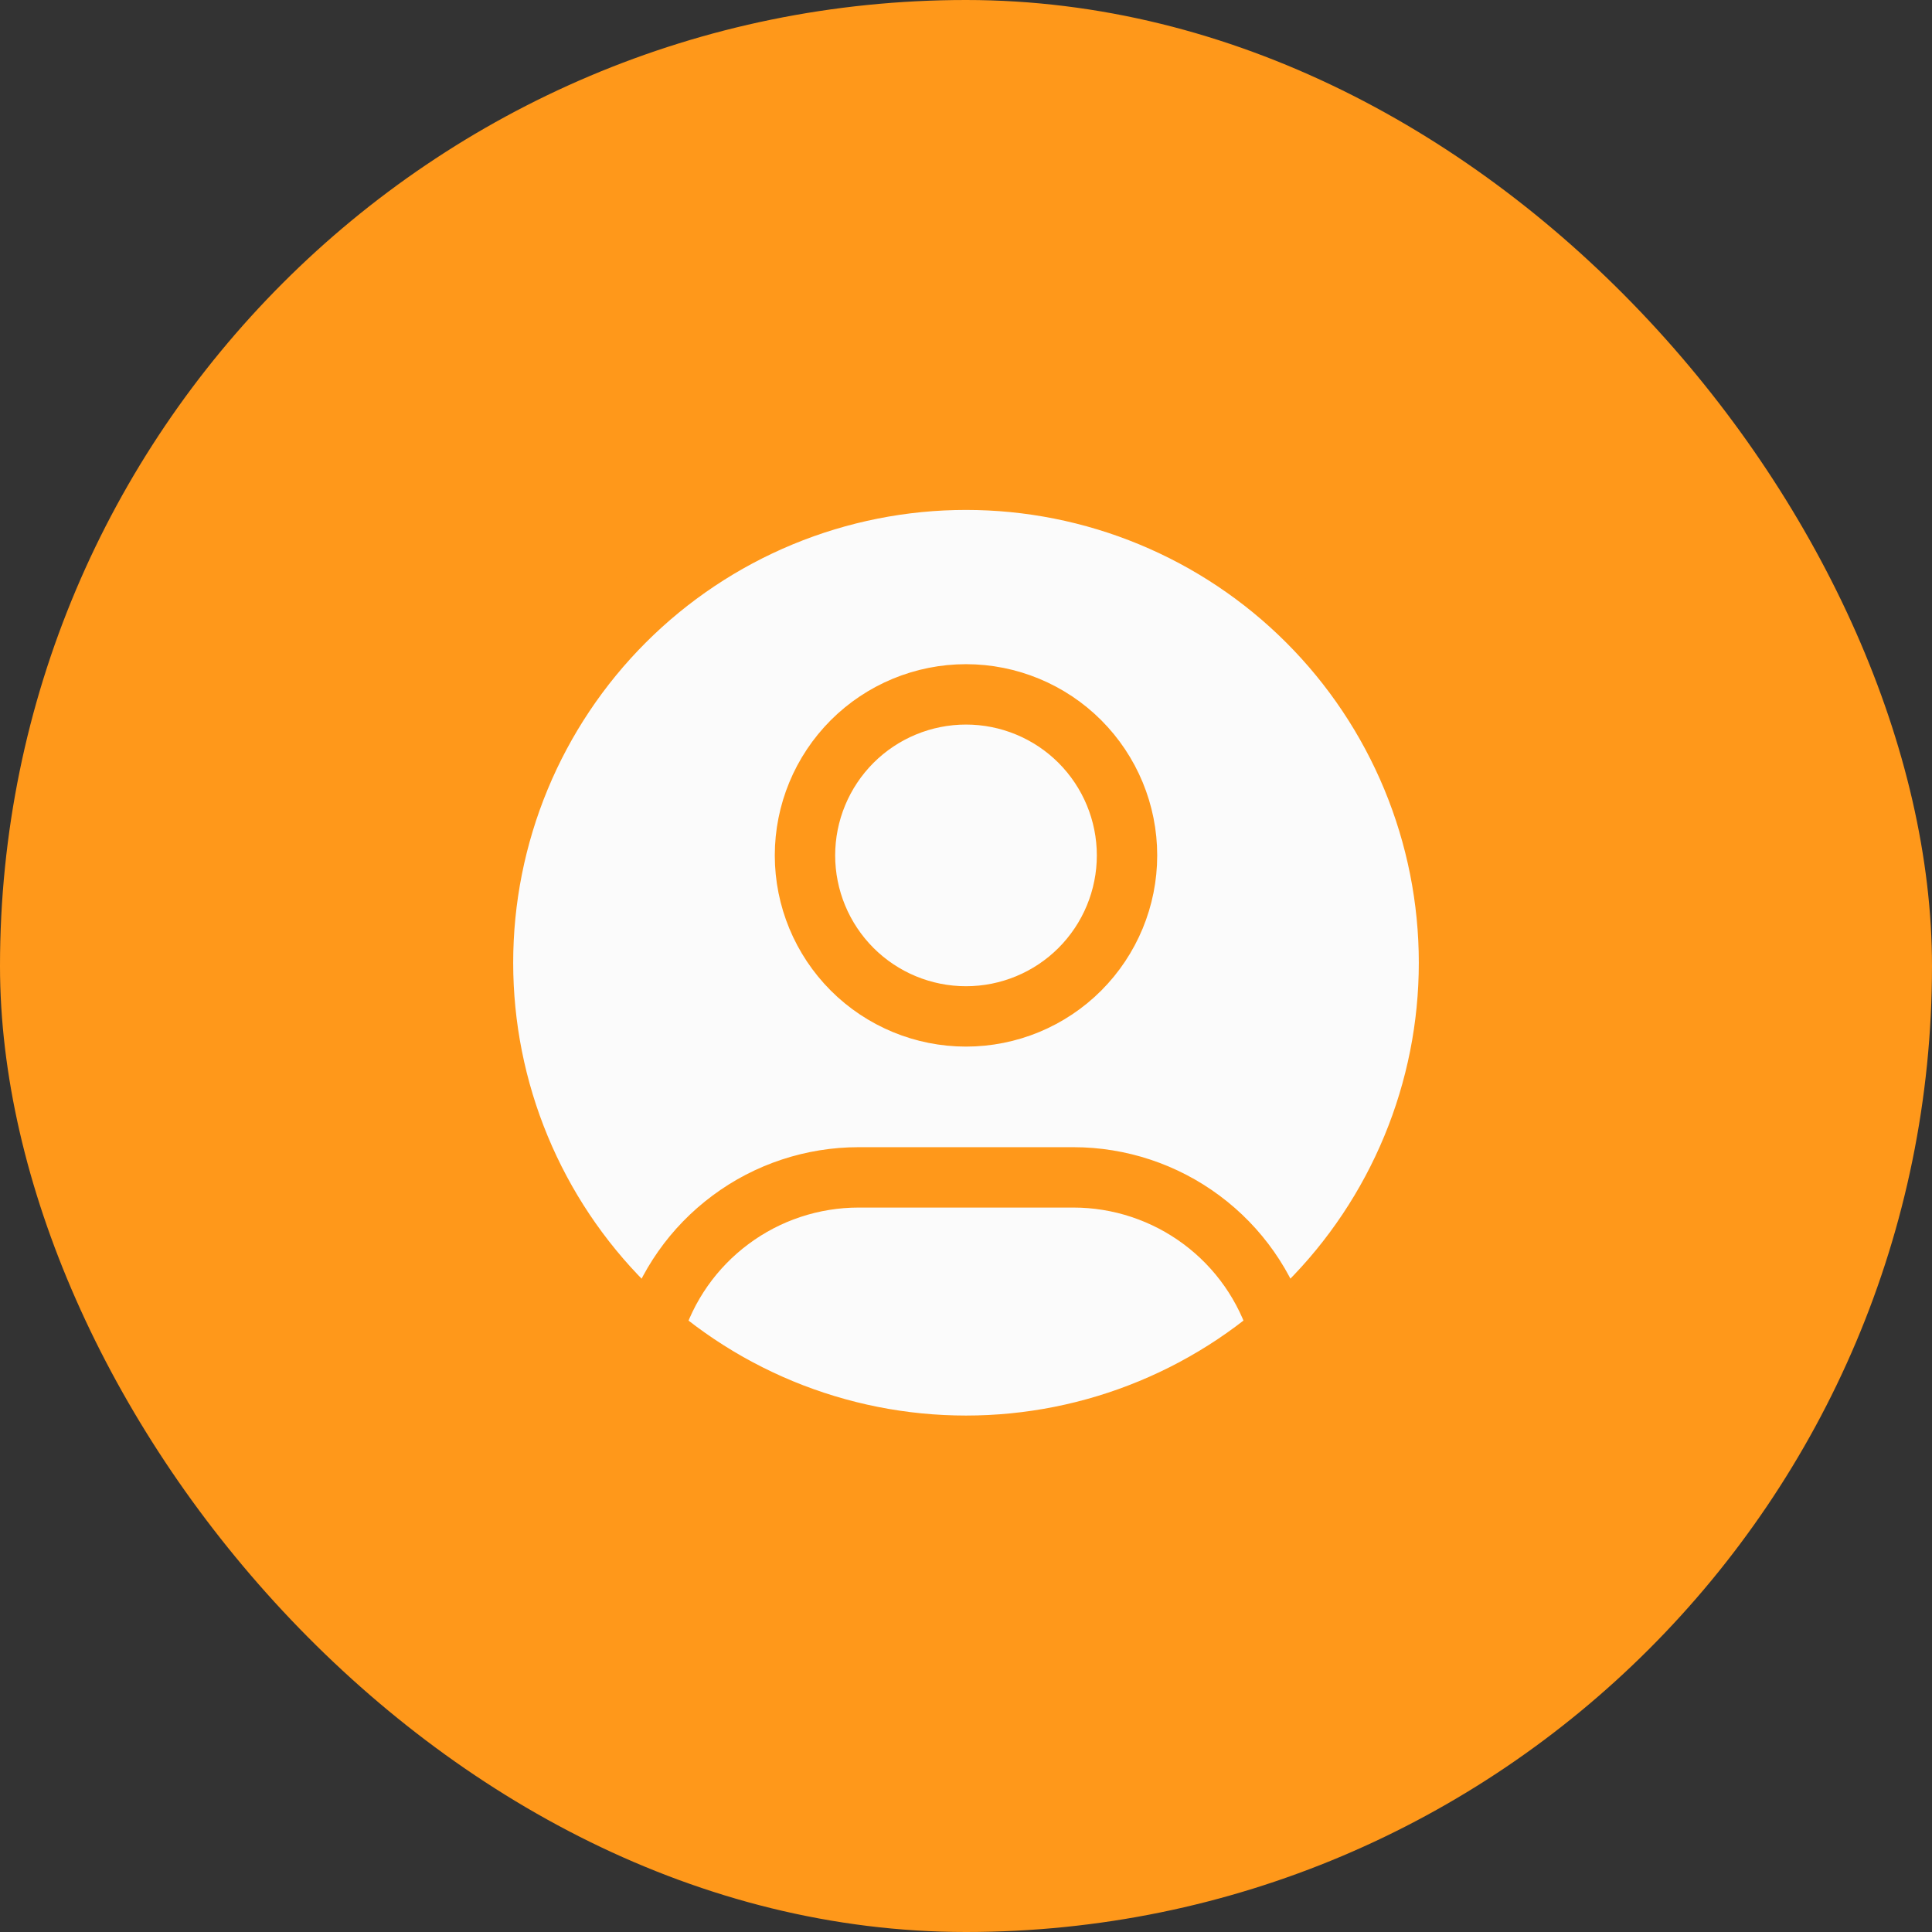
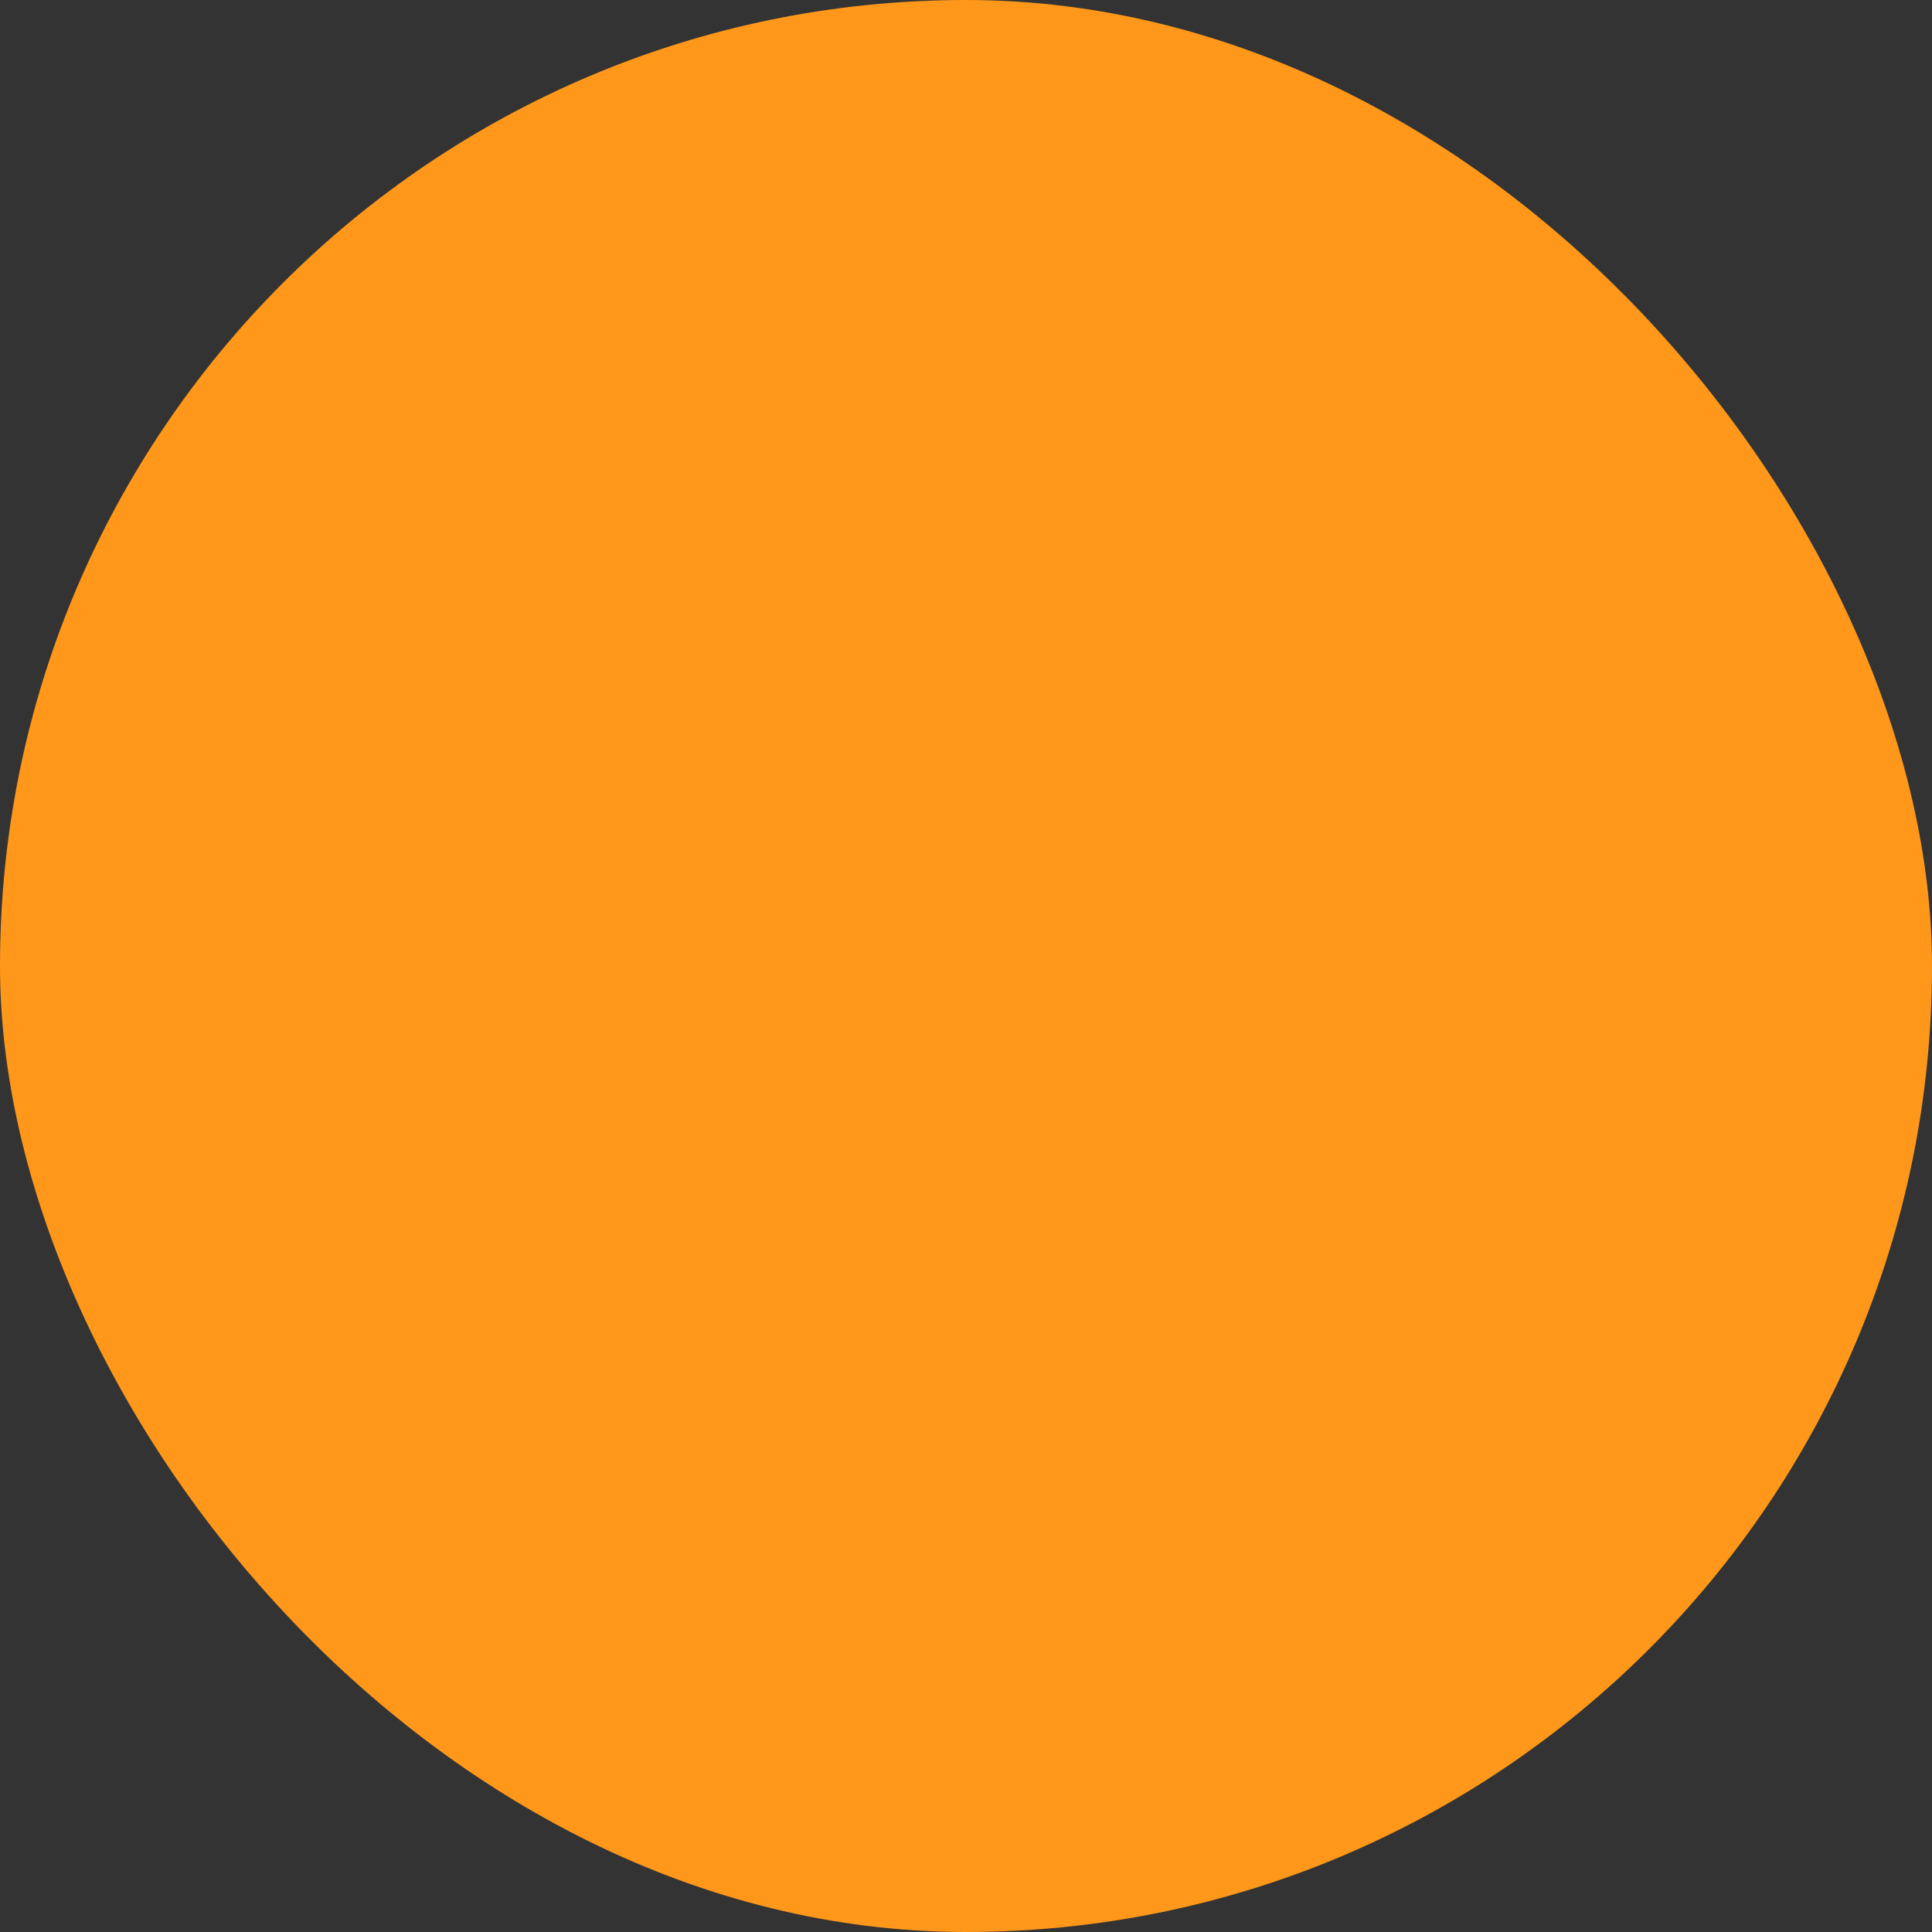
<svg xmlns="http://www.w3.org/2000/svg" width="32" height="32" viewBox="0 0 32 32" fill="none">
  <rect x="0" y="0" width="32" height="32" fill="#333333" stroke="none" />
  <rect width="32" height="32" rx="16" fill="#FF981A" />
  <g clip-path="url(#clip0_40_3187)">
    <path d="M8 15.946C8 16.996 8.207 18.037 8.609 19.007C9.011 19.978 9.6 20.86 10.343 21.603C11.086 22.346 11.968 22.935 12.938 23.337C13.909 23.739 14.949 23.946 16 23.946C17.051 23.946 18.091 23.739 19.061 23.337C20.032 22.935 20.914 22.346 21.657 21.603C22.4 20.86 22.989 19.978 23.391 19.007C23.793 18.037 24 16.996 24 15.946C24 14.895 23.793 13.855 23.391 12.884C22.989 11.914 22.4 11.032 21.657 10.289C20.914 9.546 20.032 8.957 19.061 8.555C18.091 8.153 17.051 7.946 16 7.946C14.949 7.946 13.909 8.153 12.938 8.555C11.968 8.957 11.086 9.546 10.343 10.289C9.6 11.032 9.011 11.914 8.609 12.884C8.207 13.855 8 14.895 8 15.946Z" fill="#FBFBFB" />
    <path d="M13.333 14.168C13.333 14.875 13.614 15.553 14.114 16.054C14.614 16.554 15.293 16.835 16 16.835C16.707 16.835 17.386 16.554 17.886 16.054C18.386 15.553 18.667 14.875 18.667 14.168C18.667 13.461 18.386 12.783 17.886 12.282C17.386 11.782 16.707 11.501 16 11.501C15.293 11.501 14.614 11.782 14.114 12.282C13.614 12.783 13.333 13.461 13.333 14.168Z" fill="#FBFBFB" />
    <path d="M10.816 22.034C11.036 21.302 11.486 20.66 12.1 20.204C12.713 19.747 13.458 19.501 14.222 19.501H17.778C18.543 19.501 19.288 19.748 19.902 20.205C20.517 20.662 20.967 21.306 21.186 22.039" fill="#FBFBFB" />
-     <path d="M10.816 22.034C11.036 21.302 11.486 20.66 12.1 20.204C12.713 19.747 13.458 19.501 14.222 19.501H17.778C18.543 19.501 19.288 19.748 19.902 20.205C20.517 20.662 20.967 21.306 21.186 22.039M8 15.946C8 16.996 8.207 18.037 8.609 19.007C9.011 19.978 9.6 20.86 10.343 21.603C11.086 22.346 11.968 22.935 12.938 23.337C13.909 23.739 14.949 23.946 16 23.946C17.051 23.946 18.091 23.739 19.061 23.337C20.032 22.935 20.914 22.346 21.657 21.603C22.4 20.86 22.989 19.978 23.391 19.007C23.793 18.037 24 16.996 24 15.946C24 14.895 23.793 13.855 23.391 12.884C22.989 11.914 22.4 11.032 21.657 10.289C20.914 9.546 20.032 8.957 19.061 8.555C18.091 8.153 17.051 7.946 16 7.946C14.949 7.946 13.909 8.153 12.938 8.555C11.968 8.957 11.086 9.546 10.343 10.289C9.6 11.032 9.011 11.914 8.609 12.884C8.207 13.855 8 14.895 8 15.946ZM13.333 14.168C13.333 14.875 13.614 15.553 14.114 16.054C14.614 16.554 15.293 16.835 16 16.835C16.707 16.835 17.386 16.554 17.886 16.054C18.386 15.553 18.667 14.875 18.667 14.168C18.667 13.461 18.386 12.783 17.886 12.282C17.386 11.782 16.707 11.501 16 11.501C15.293 11.501 14.614 11.782 14.114 12.282C13.614 12.783 13.333 13.461 13.333 14.168Z" stroke="#FF981A" stroke-linecap="round" stroke-linejoin="round" />
  </g>
  <defs>
    <clipPath id="clip0_40_3187">
-       <rect width="18" height="18" fill="white" transform="translate(7 7)" />
-     </clipPath>
+       </clipPath>
  </defs>
</svg>